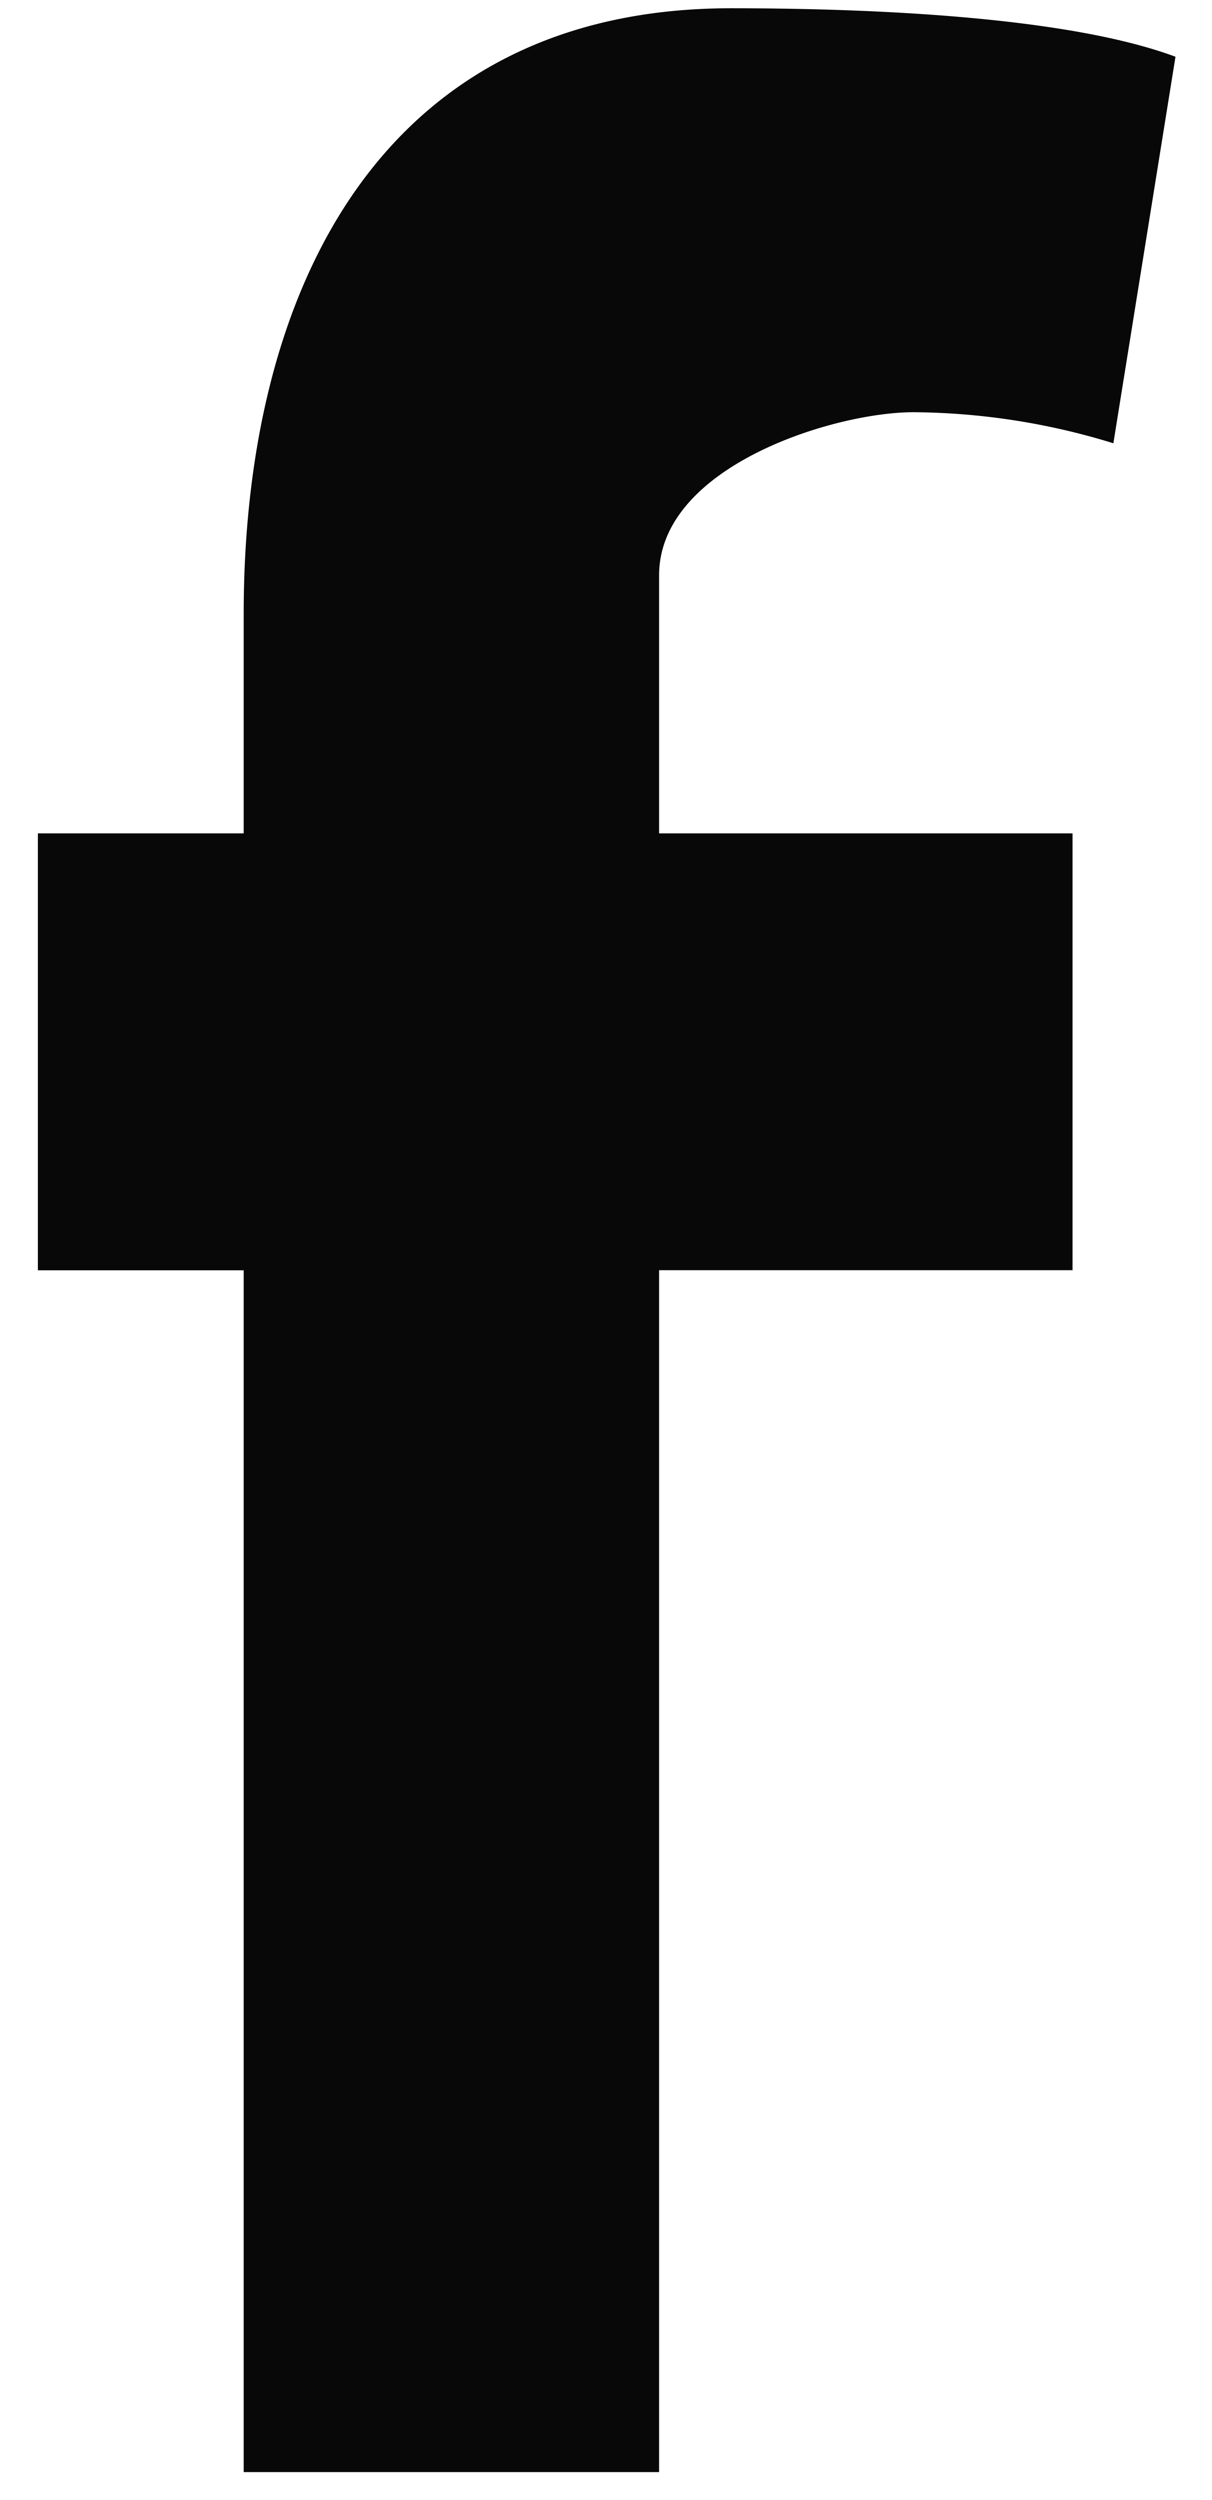
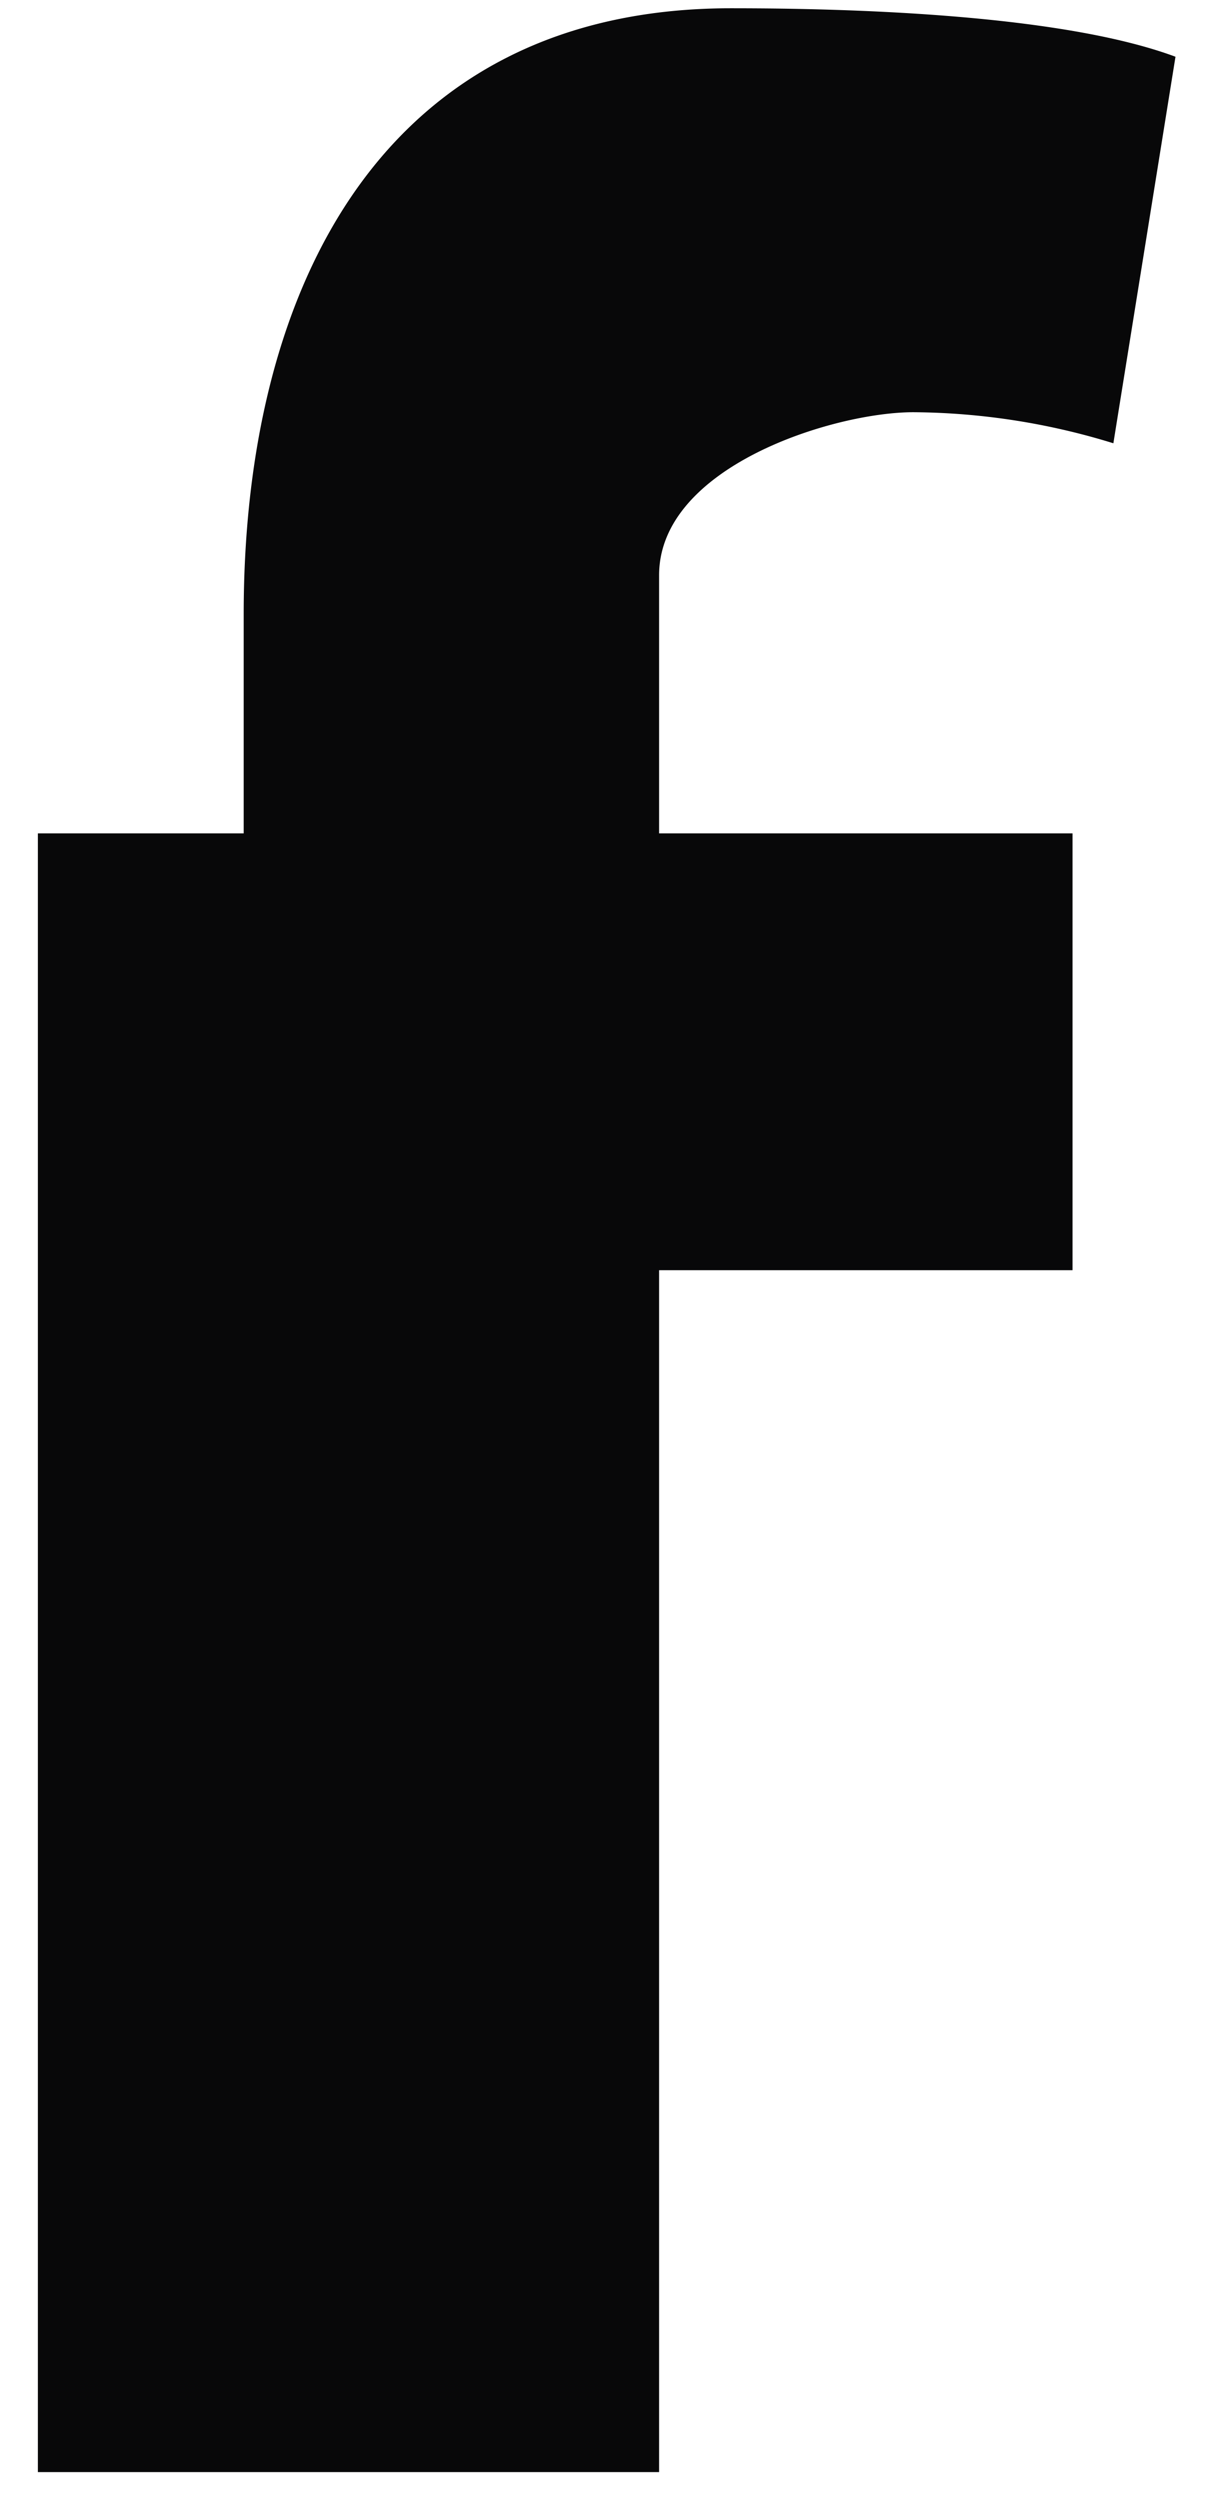
<svg xmlns="http://www.w3.org/2000/svg" width="16" height="33" viewBox="0 0 16 33">
  <g>
    <g>
-       <path fill="#080809" d="M14.698 5.851a9.12 9.12 0 0 0-2.64-.41c-1.05 0-3.357.715-3.357 2.152V11h5.458v5.766H8.701V32.63H3.217V16.767H.5V11h2.717V8.105c0-4.357 1.87-7.996 6.432-7.996 1.563 0 4.356.077 5.869.64z" />
+       <path fill="#080809" d="M14.698 5.851a9.12 9.12 0 0 0-2.64-.41c-1.05 0-3.357.715-3.357 2.152V11h5.458v5.766H8.701V32.63H3.217H.5V11h2.717V8.105c0-4.357 1.87-7.996 6.432-7.996 1.563 0 4.356.077 5.869.64z" />
    </g>
  </g>
</svg>